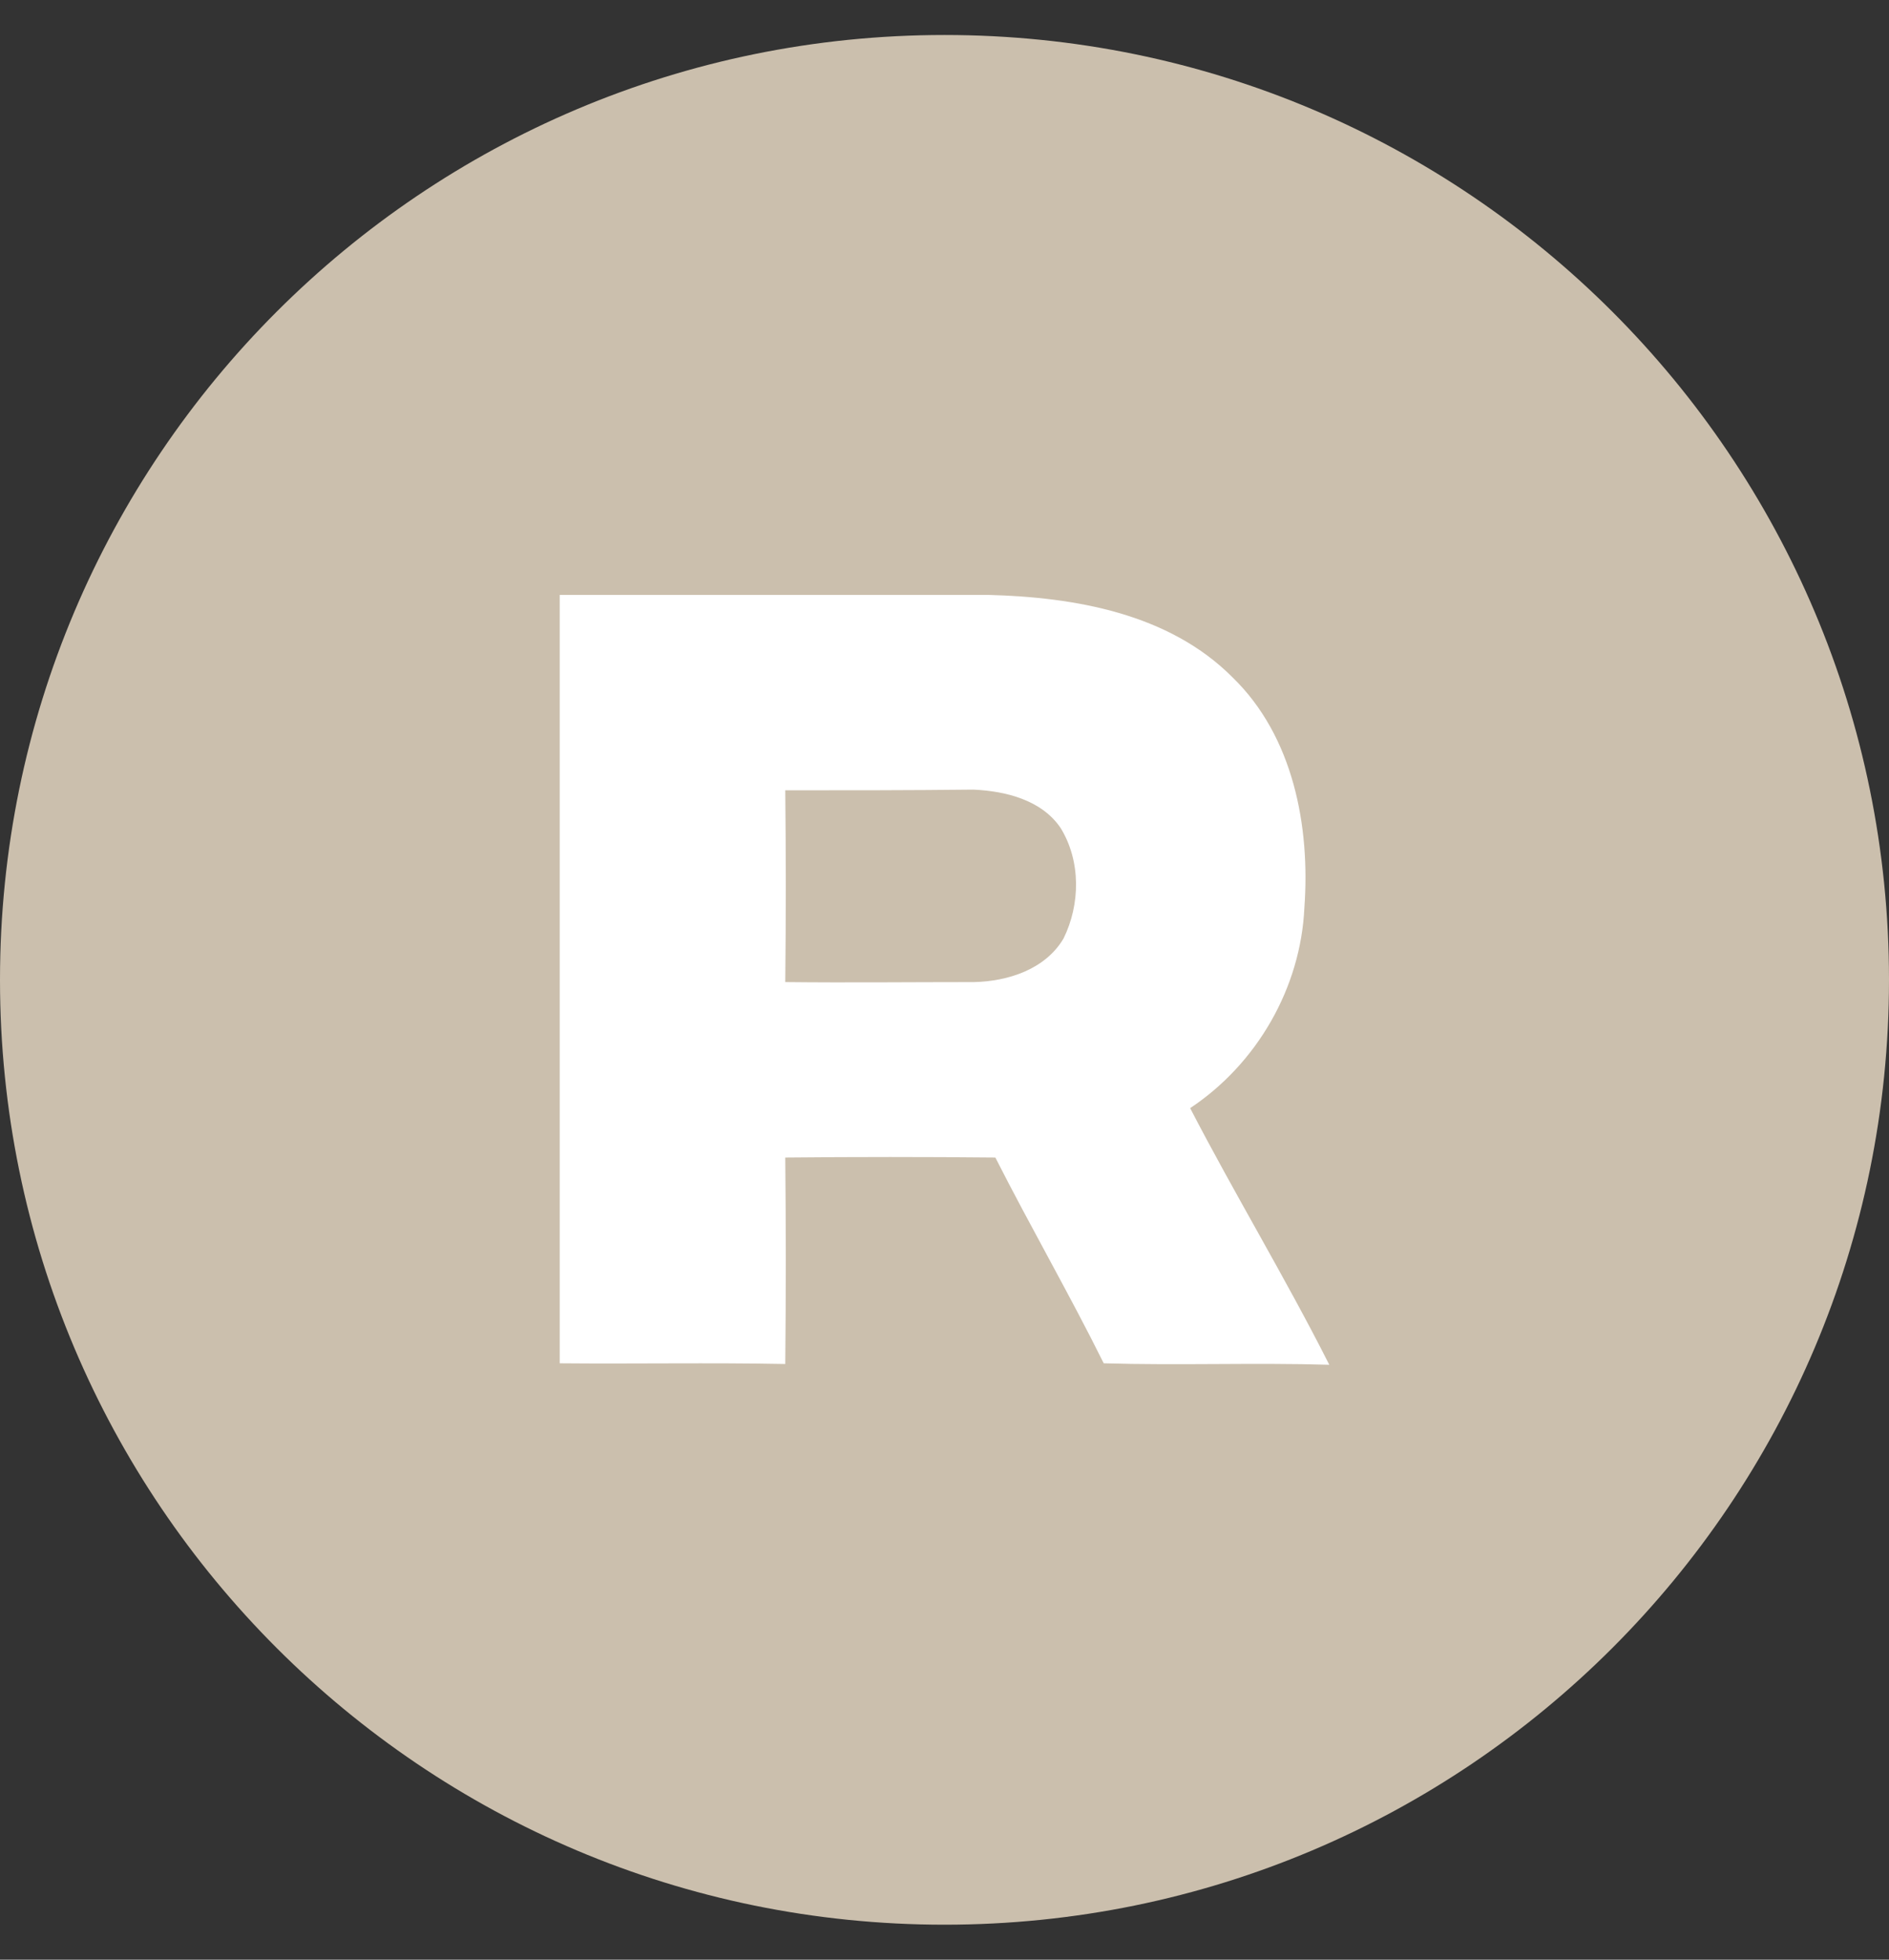
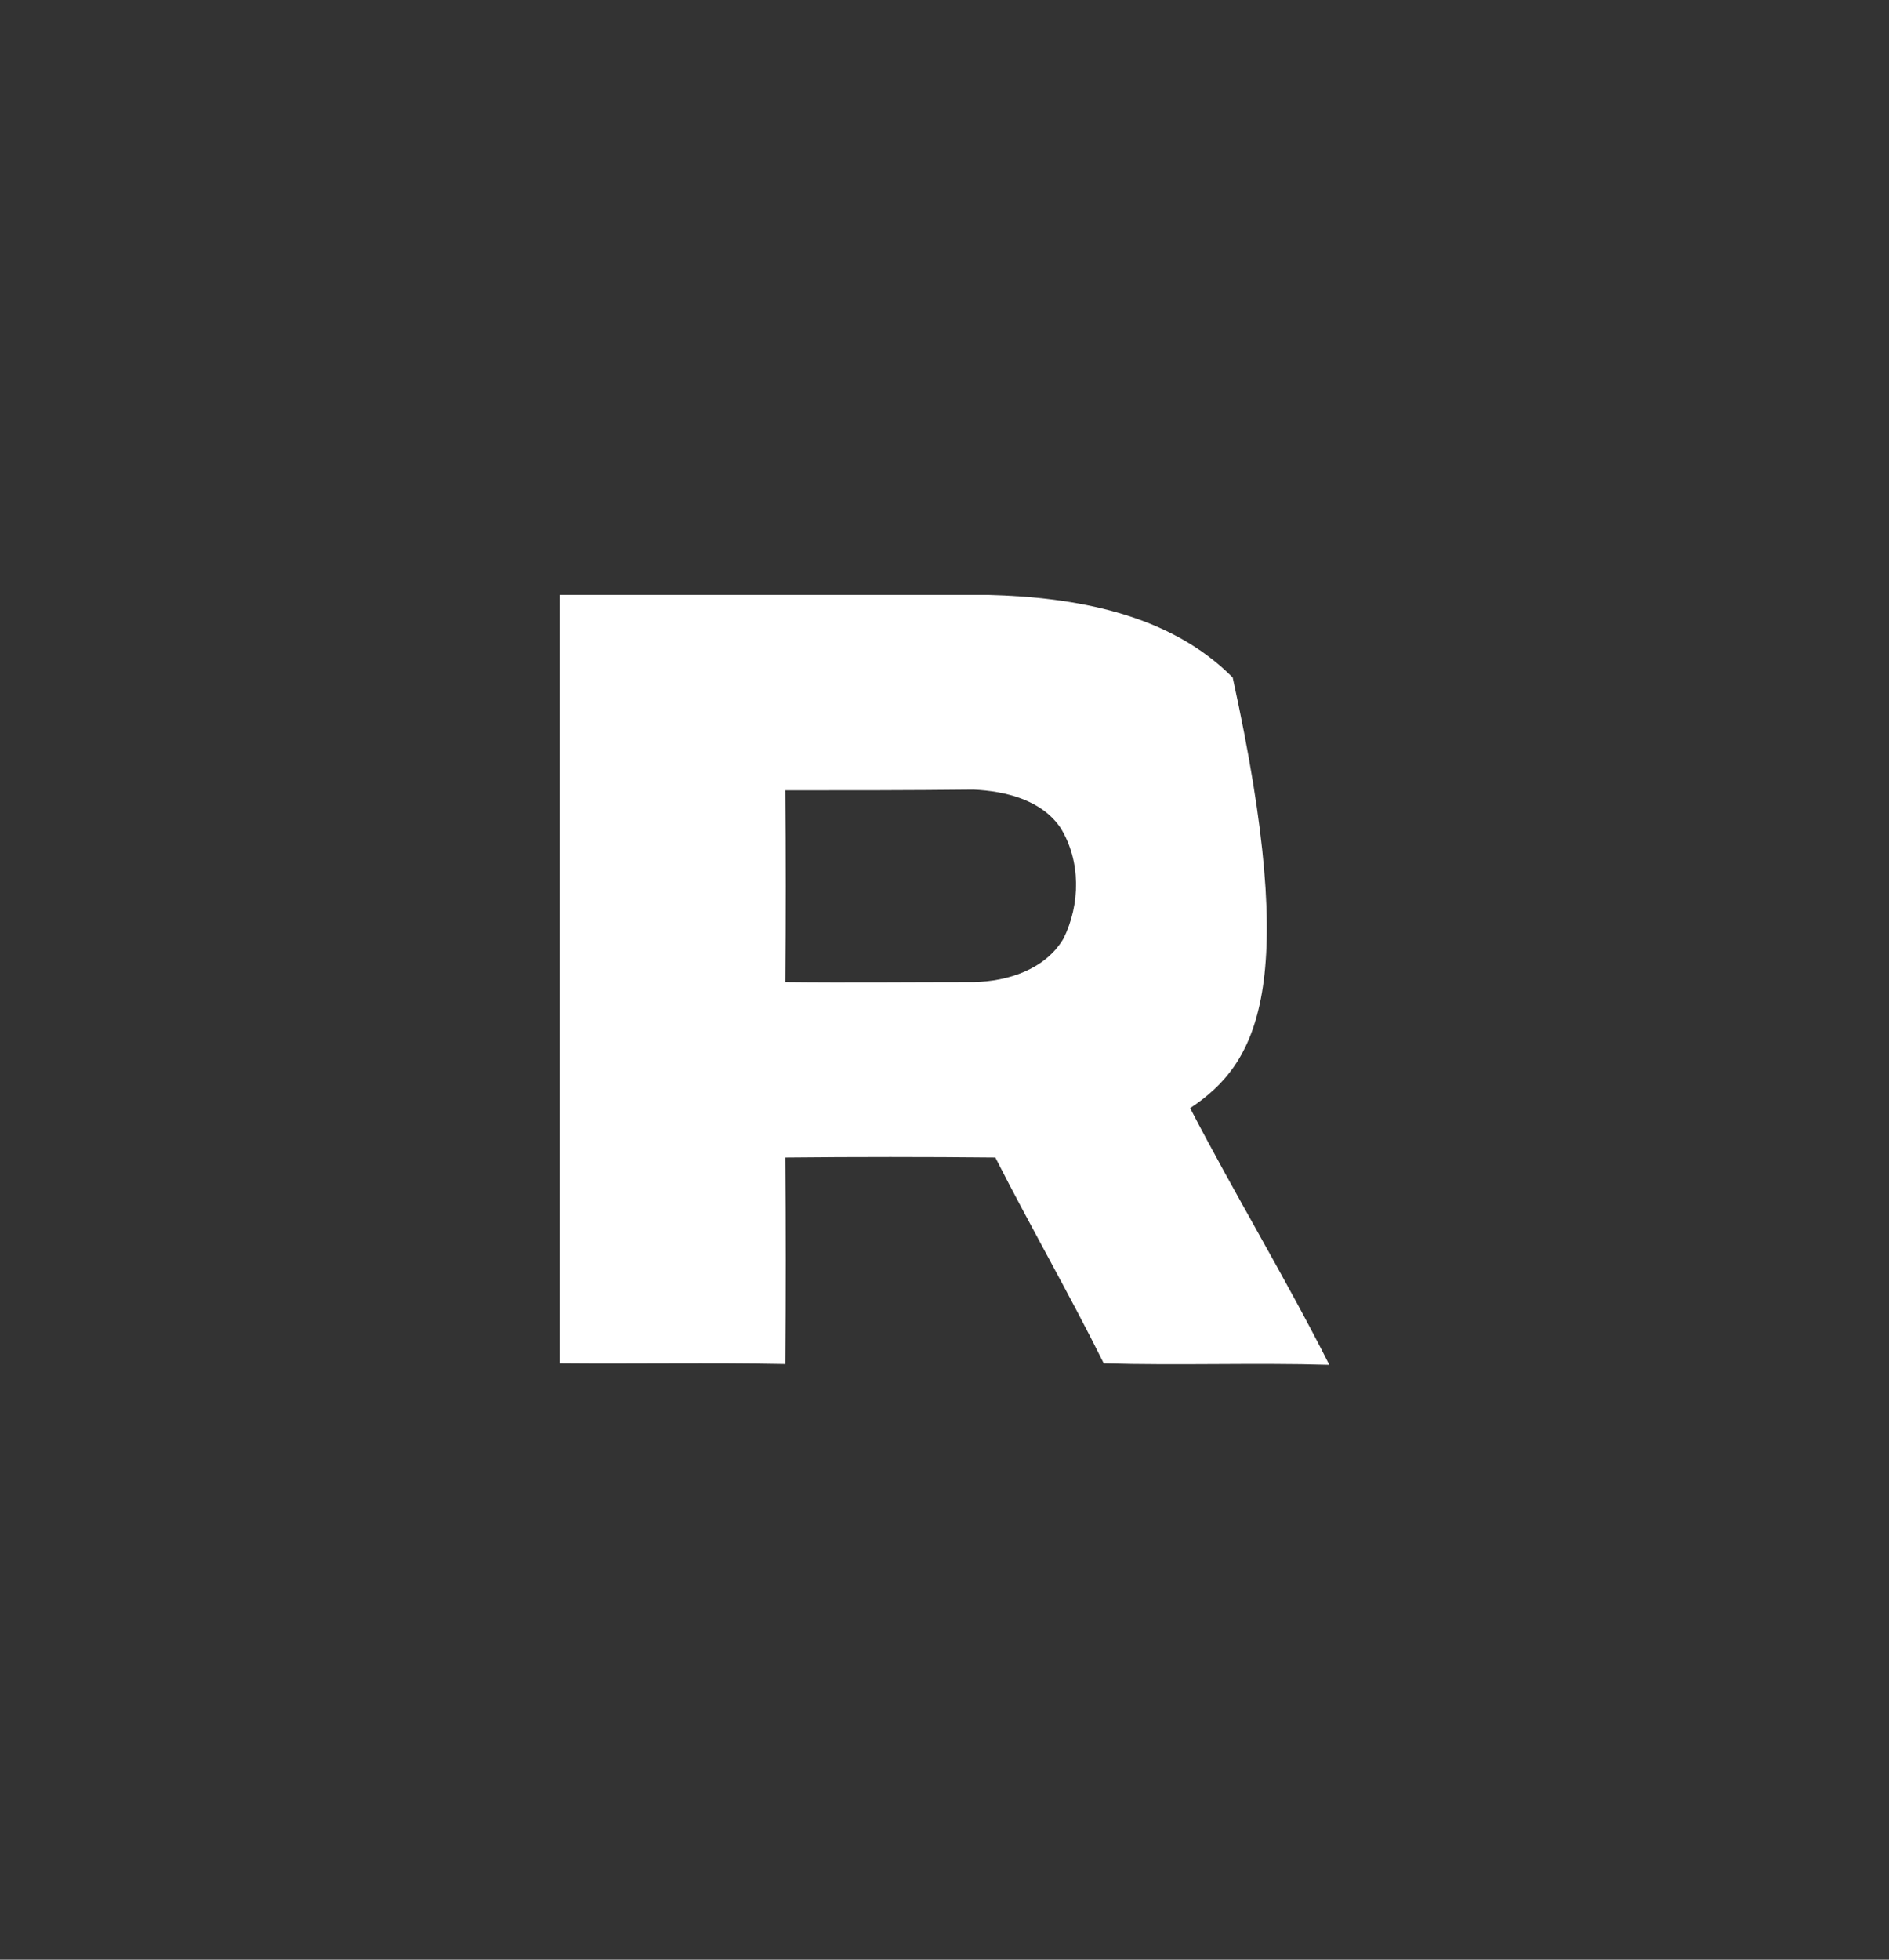
<svg xmlns="http://www.w3.org/2000/svg" width="27" height="28" viewBox="0 0 27 28" fill="none">
  <rect x="0" y="0" width="27" height="28" fill="#333333" stroke="none" />
  <g clip-path="url(#clip0_4010_119)">
-     <path d="M0 14C0 21.456 6.044 27.5 13.5 27.5C20.956 27.5 27 21.456 27 14C27 6.544 20.956 0.5 13.5 0.5C6.044 0.5 0 6.544 0 14Z" fill="#CBBFAD" />
-     <path d="M8 8.5C10.041 8.5 12.082 8.5 14.123 8.5C15.358 8.532 16.708 8.763 17.619 9.68C18.487 10.523 18.728 11.808 18.644 12.967C18.592 14.116 17.964 15.201 17.011 15.833C17.65 17.066 18.372 18.257 19 19.5C17.922 19.468 16.854 19.511 15.776 19.479C15.284 18.488 14.73 17.53 14.227 16.539C13.223 16.529 12.228 16.529 11.224 16.539C11.234 17.519 11.234 18.51 11.224 19.489C10.146 19.468 9.078 19.489 8 19.479C8 15.823 8 12.167 8 8.5ZM11.224 11.292C11.234 12.209 11.234 13.115 11.224 14.032C12.124 14.042 13.024 14.032 13.924 14.032C14.405 14.021 14.939 13.852 15.201 13.41C15.441 12.925 15.452 12.304 15.159 11.829C14.887 11.429 14.374 11.303 13.913 11.282C13.024 11.292 12.124 11.292 11.224 11.292Z" fill="white" />
+     <path d="M8 8.5C10.041 8.5 12.082 8.5 14.123 8.5C15.358 8.532 16.708 8.763 17.619 9.68C18.592 14.116 17.964 15.201 17.011 15.833C17.65 17.066 18.372 18.257 19 19.5C17.922 19.468 16.854 19.511 15.776 19.479C15.284 18.488 14.73 17.53 14.227 16.539C13.223 16.529 12.228 16.529 11.224 16.539C11.234 17.519 11.234 18.51 11.224 19.489C10.146 19.468 9.078 19.489 8 19.479C8 15.823 8 12.167 8 8.5ZM11.224 11.292C11.234 12.209 11.234 13.115 11.224 14.032C12.124 14.042 13.024 14.032 13.924 14.032C14.405 14.021 14.939 13.852 15.201 13.41C15.441 12.925 15.452 12.304 15.159 11.829C14.887 11.429 14.374 11.303 13.913 11.282C13.024 11.292 12.124 11.292 11.224 11.292Z" fill="white" />
  </g>
  <defs>
    <clipPath id="clip0_4010_119">
      <rect width="27" height="27" fill="white" transform="translate(0 0.5)" />
    </clipPath>
  </defs>
</svg>